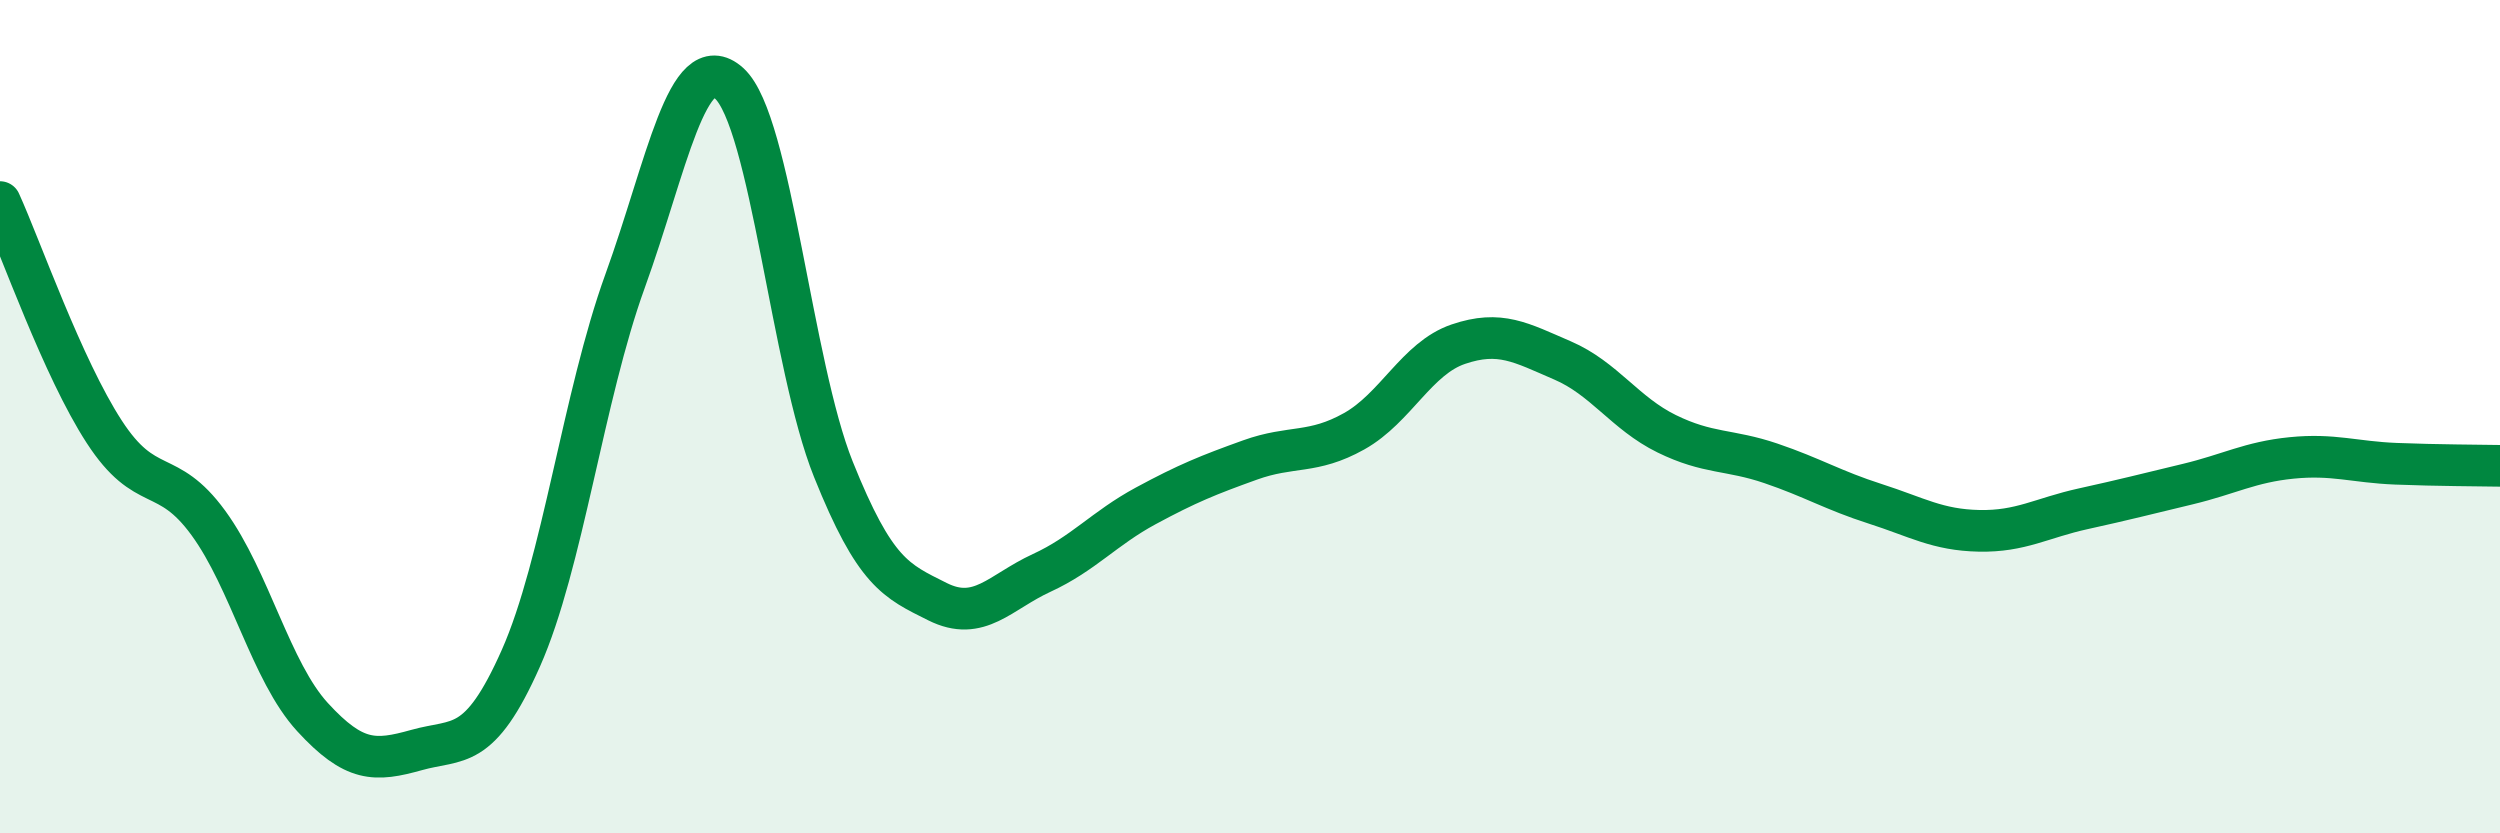
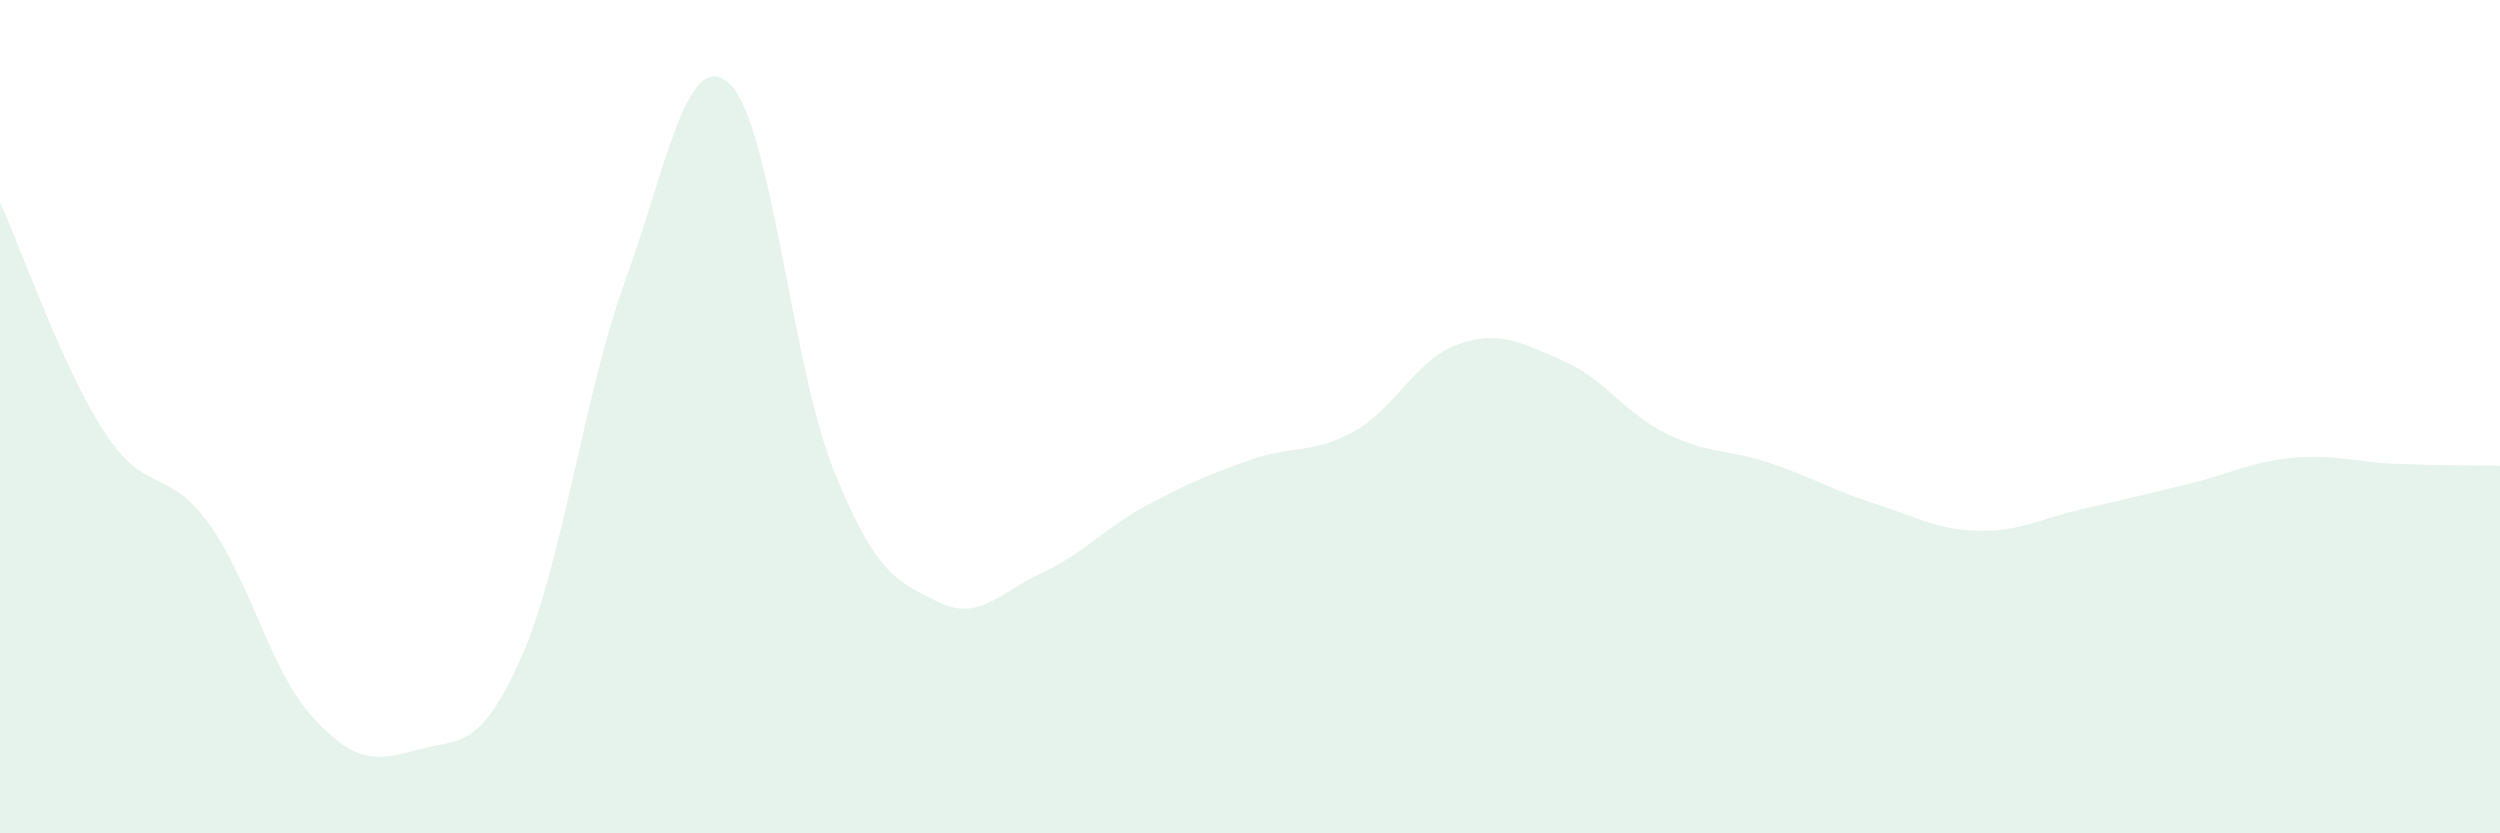
<svg xmlns="http://www.w3.org/2000/svg" width="60" height="20" viewBox="0 0 60 20">
  <path d="M 0,4.85 C 0.5,5.95 1.5,8.82 2.5,10.36 C 3.5,11.9 4,11.18 5,12.55 C 6,13.92 6.5,16.12 7.5,17.21 C 8.5,18.3 9,18.28 10,18 C 11,17.72 11.5,18.05 12.5,15.8 C 13.5,13.55 14,9.51 15,6.75 C 16,3.99 16.5,1.1 17.5,2 C 18.5,2.9 19,8.77 20,11.26 C 21,13.75 21.5,13.94 22.5,14.44 C 23.5,14.94 24,14.21 25,13.75 C 26,13.29 26.5,12.68 27.5,12.14 C 28.5,11.6 29,11.4 30,11.04 C 31,10.68 31.5,10.91 32.5,10.35 C 33.5,9.79 34,8.6 35,8.26 C 36,7.92 36.5,8.22 37.5,8.65 C 38.5,9.08 39,9.92 40,10.41 C 41,10.9 41.5,10.78 42.5,11.12 C 43.5,11.46 44,11.77 45,12.09 C 46,12.41 46.5,12.72 47.5,12.74 C 48.5,12.76 49,12.43 50,12.21 C 51,11.99 51.5,11.86 52.5,11.62 C 53.5,11.38 54,11.09 55,10.99 C 56,10.89 56.5,11.09 57.5,11.13 C 58.5,11.17 59.5,11.17 60,11.18L60 20L0 20Z" fill="#008740" opacity="0.1" stroke-linecap="round" stroke-linejoin="round" />
-   <path d="M 0,4.85 C 0.5,5.95 1.5,8.82 2.5,10.36 C 3.5,11.9 4,11.18 5,12.55 C 6,13.92 6.5,16.12 7.5,17.21 C 8.5,18.3 9,18.28 10,18 C 11,17.72 11.5,18.05 12.5,15.8 C 13.5,13.55 14,9.51 15,6.75 C 16,3.99 16.5,1.1 17.5,2 C 18.5,2.9 19,8.77 20,11.26 C 21,13.75 21.5,13.94 22.5,14.44 C 23.5,14.94 24,14.21 25,13.75 C 26,13.29 26.5,12.68 27.5,12.14 C 28.5,11.6 29,11.4 30,11.04 C 31,10.68 31.5,10.91 32.5,10.35 C 33.5,9.79 34,8.6 35,8.26 C 36,7.92 36.5,8.22 37.5,8.65 C 38.5,9.08 39,9.92 40,10.41 C 41,10.9 41.5,10.78 42.5,11.12 C 43.5,11.46 44,11.77 45,12.09 C 46,12.41 46.5,12.72 47.5,12.74 C 48.5,12.76 49,12.43 50,12.21 C 51,11.99 51.5,11.86 52.5,11.62 C 53.5,11.38 54,11.09 55,10.99 C 56,10.89 56.5,11.09 57.5,11.13 C 58.5,11.17 59.5,11.17 60,11.18" stroke="#008740" stroke-width="1" fill="none" stroke-linecap="round" stroke-linejoin="round" />
</svg>